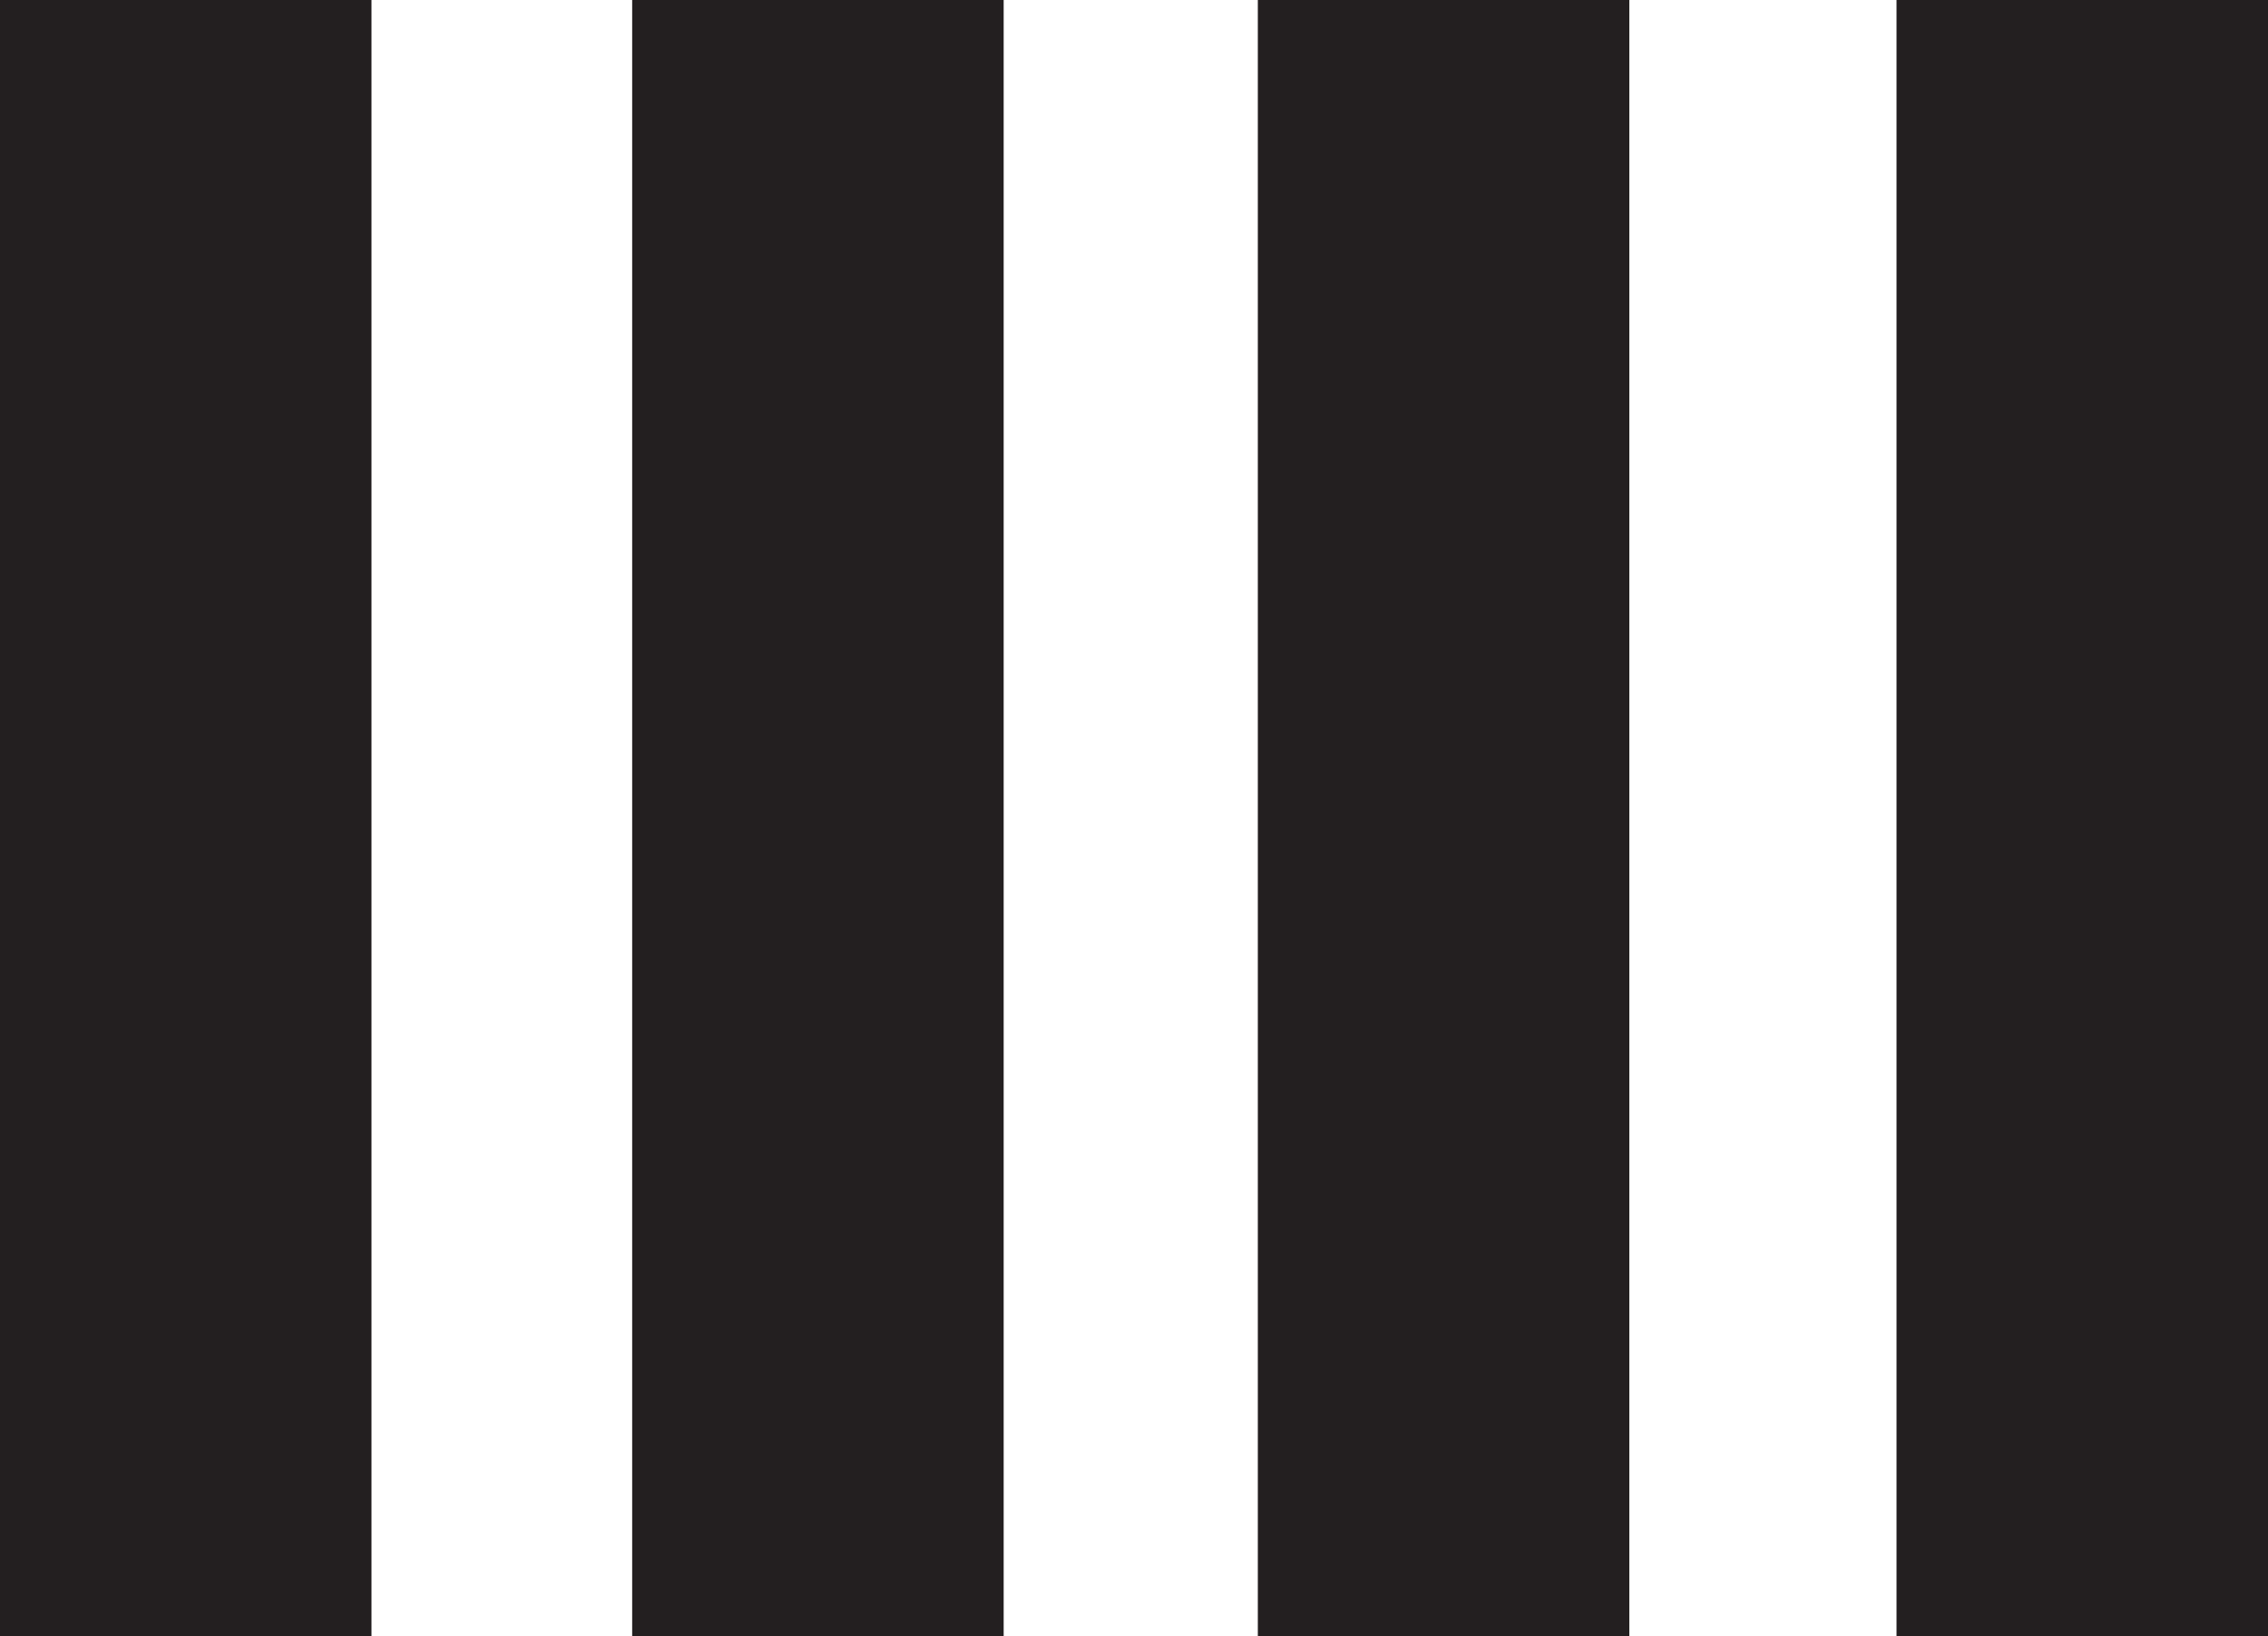
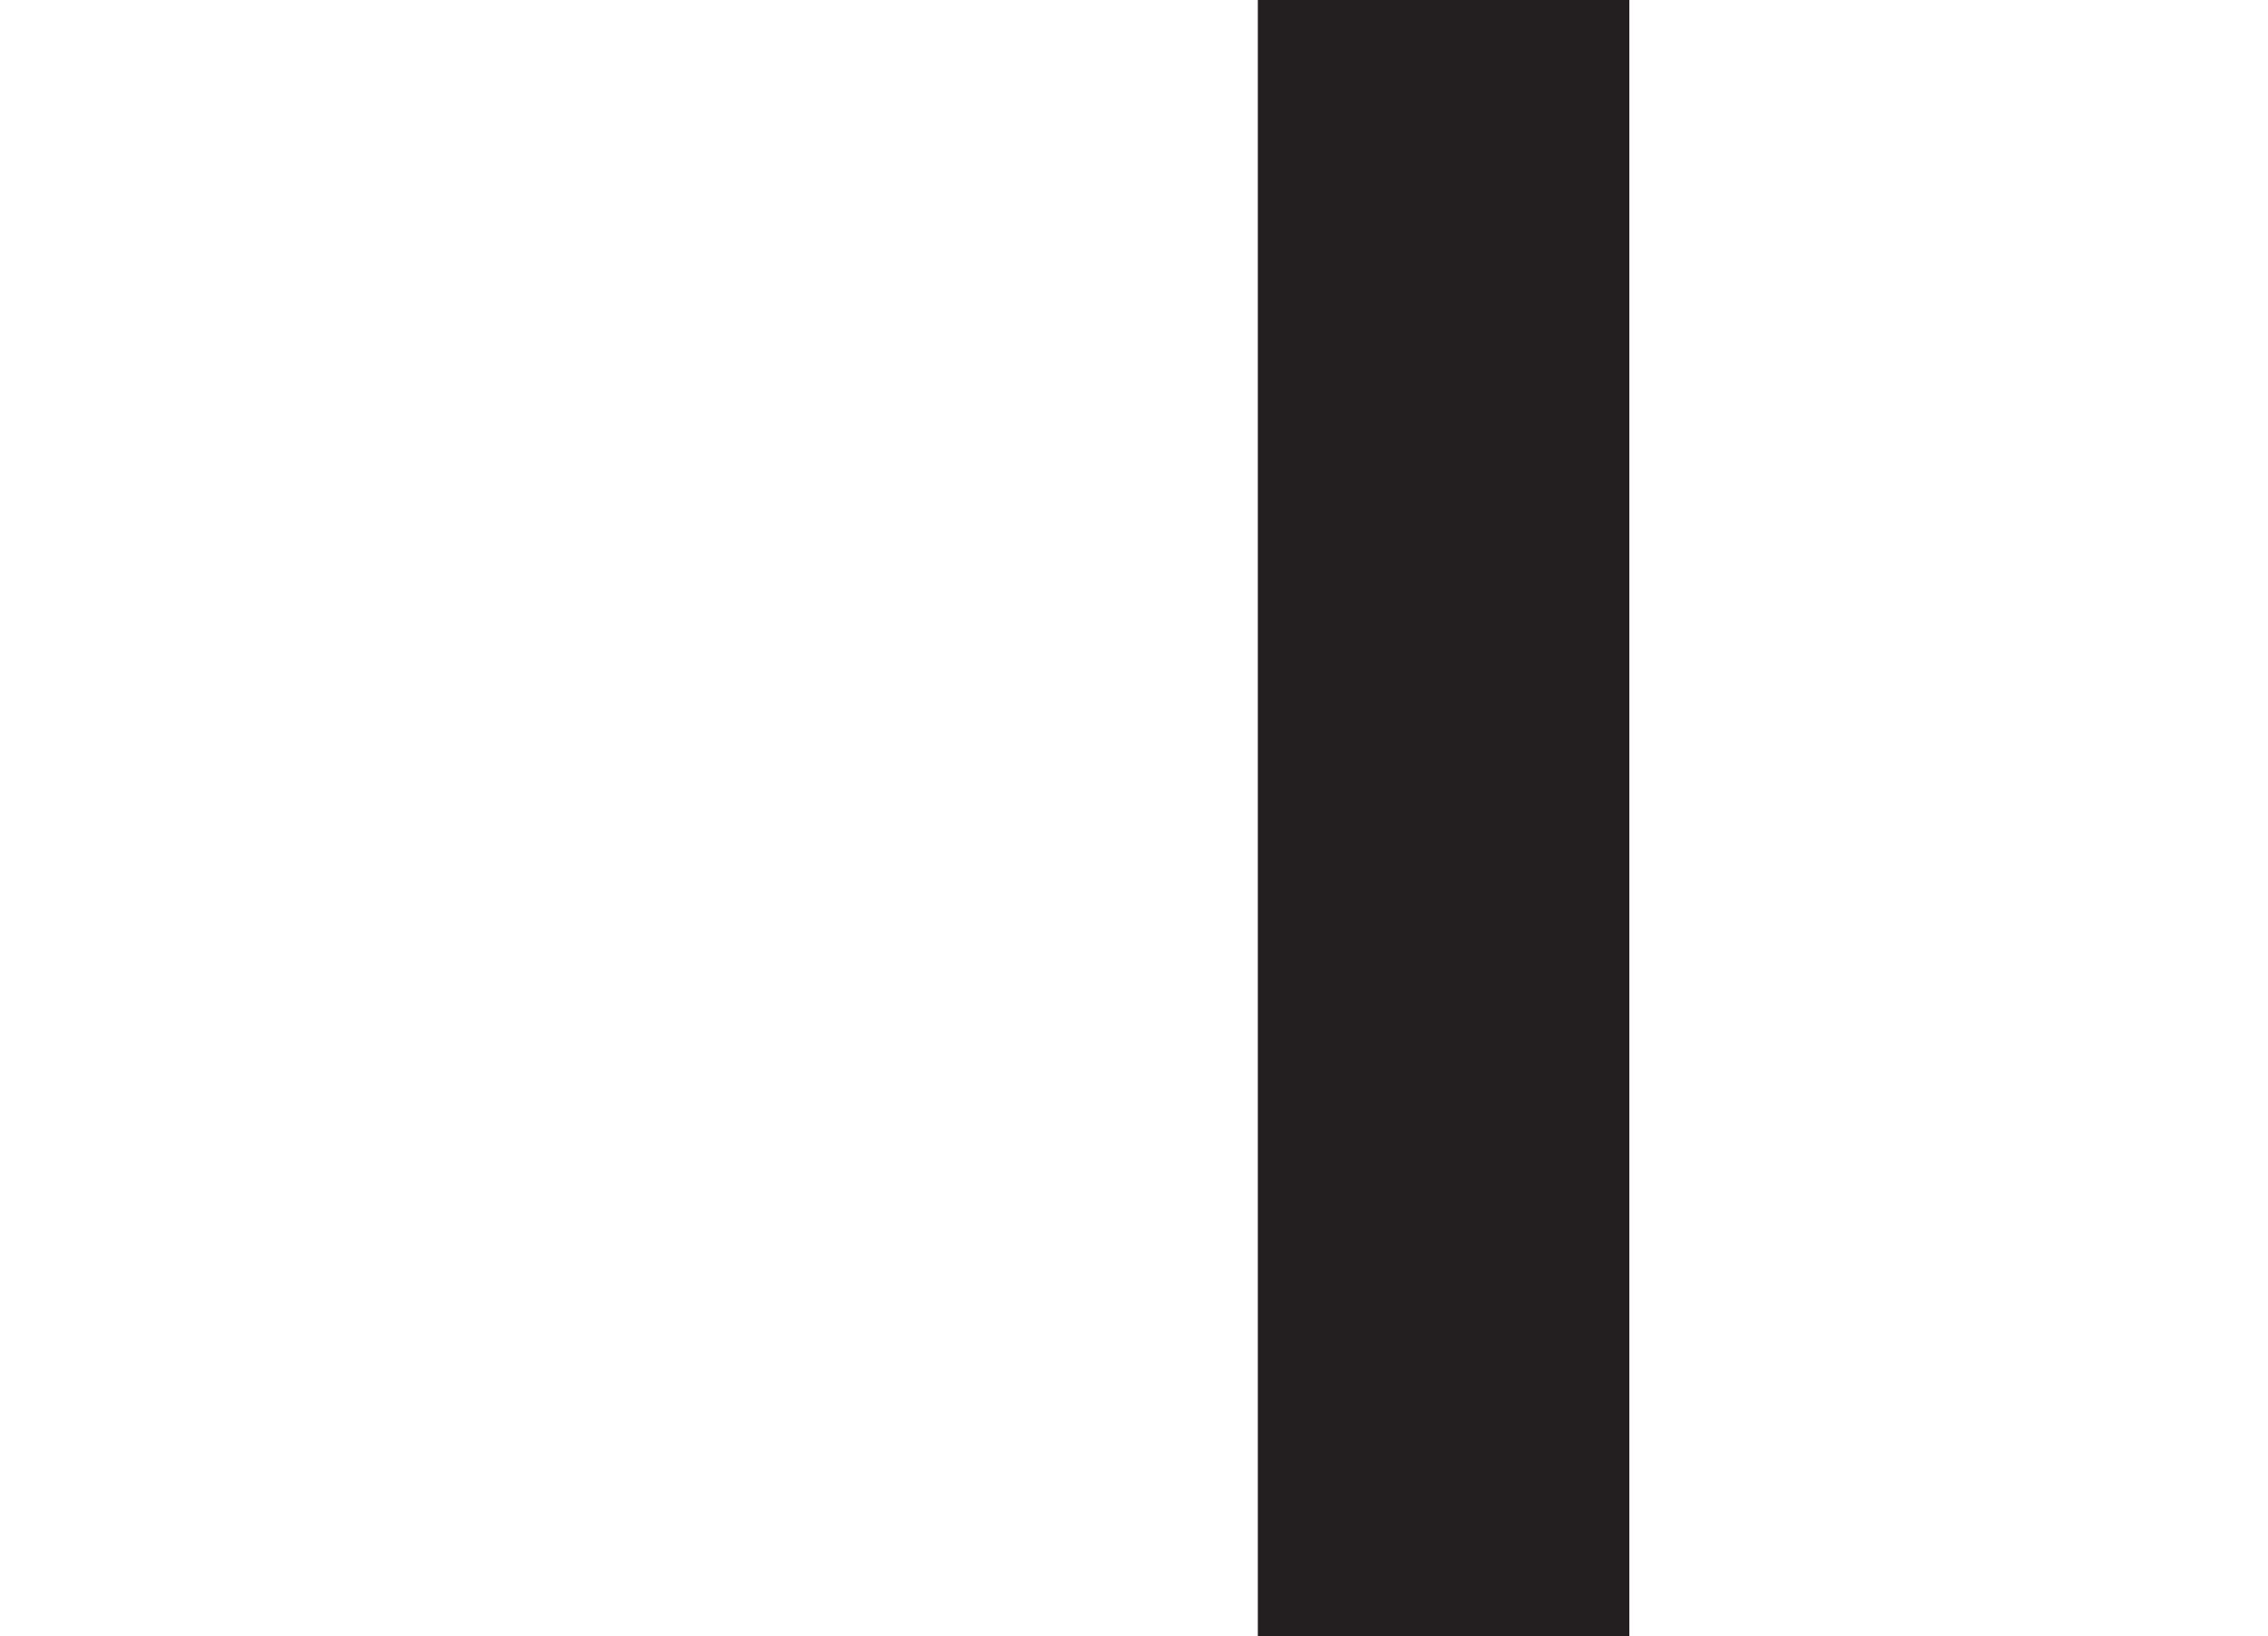
<svg xmlns="http://www.w3.org/2000/svg" id="Layer_1" viewBox="0 0 34.8 25.1">
  <defs>
    <style>      .st0 {        fill: #231f20;      }    </style>
  </defs>
-   <rect class="st0" x="29.1" y="0" width="5.7" height="25.1" />
  <rect class="st0" x="19.3" y="0" width="5.7" height="25.1" />
-   <rect class="st0" x="9.7" y="0" width="5.7" height="25.1" />
-   <rect class="st0" y="0" width="5.7" height="25.1" />
</svg>